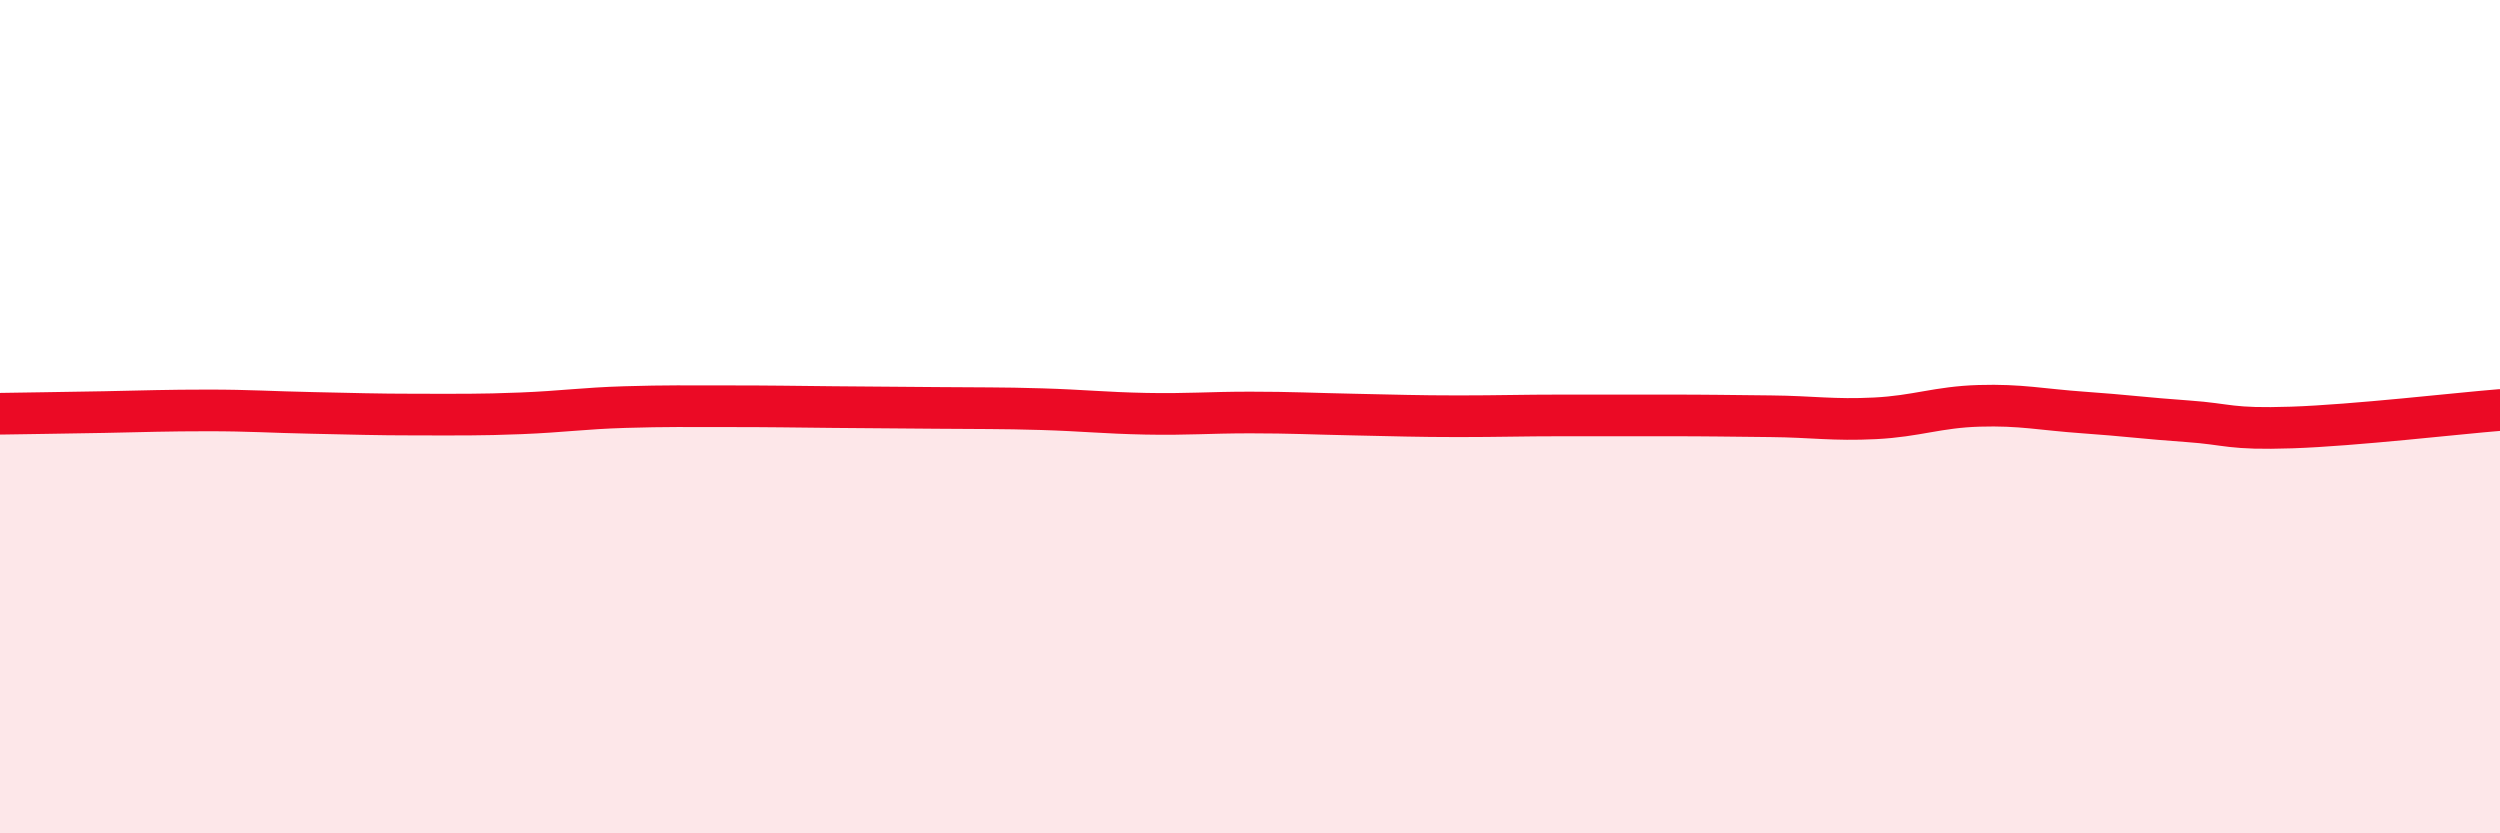
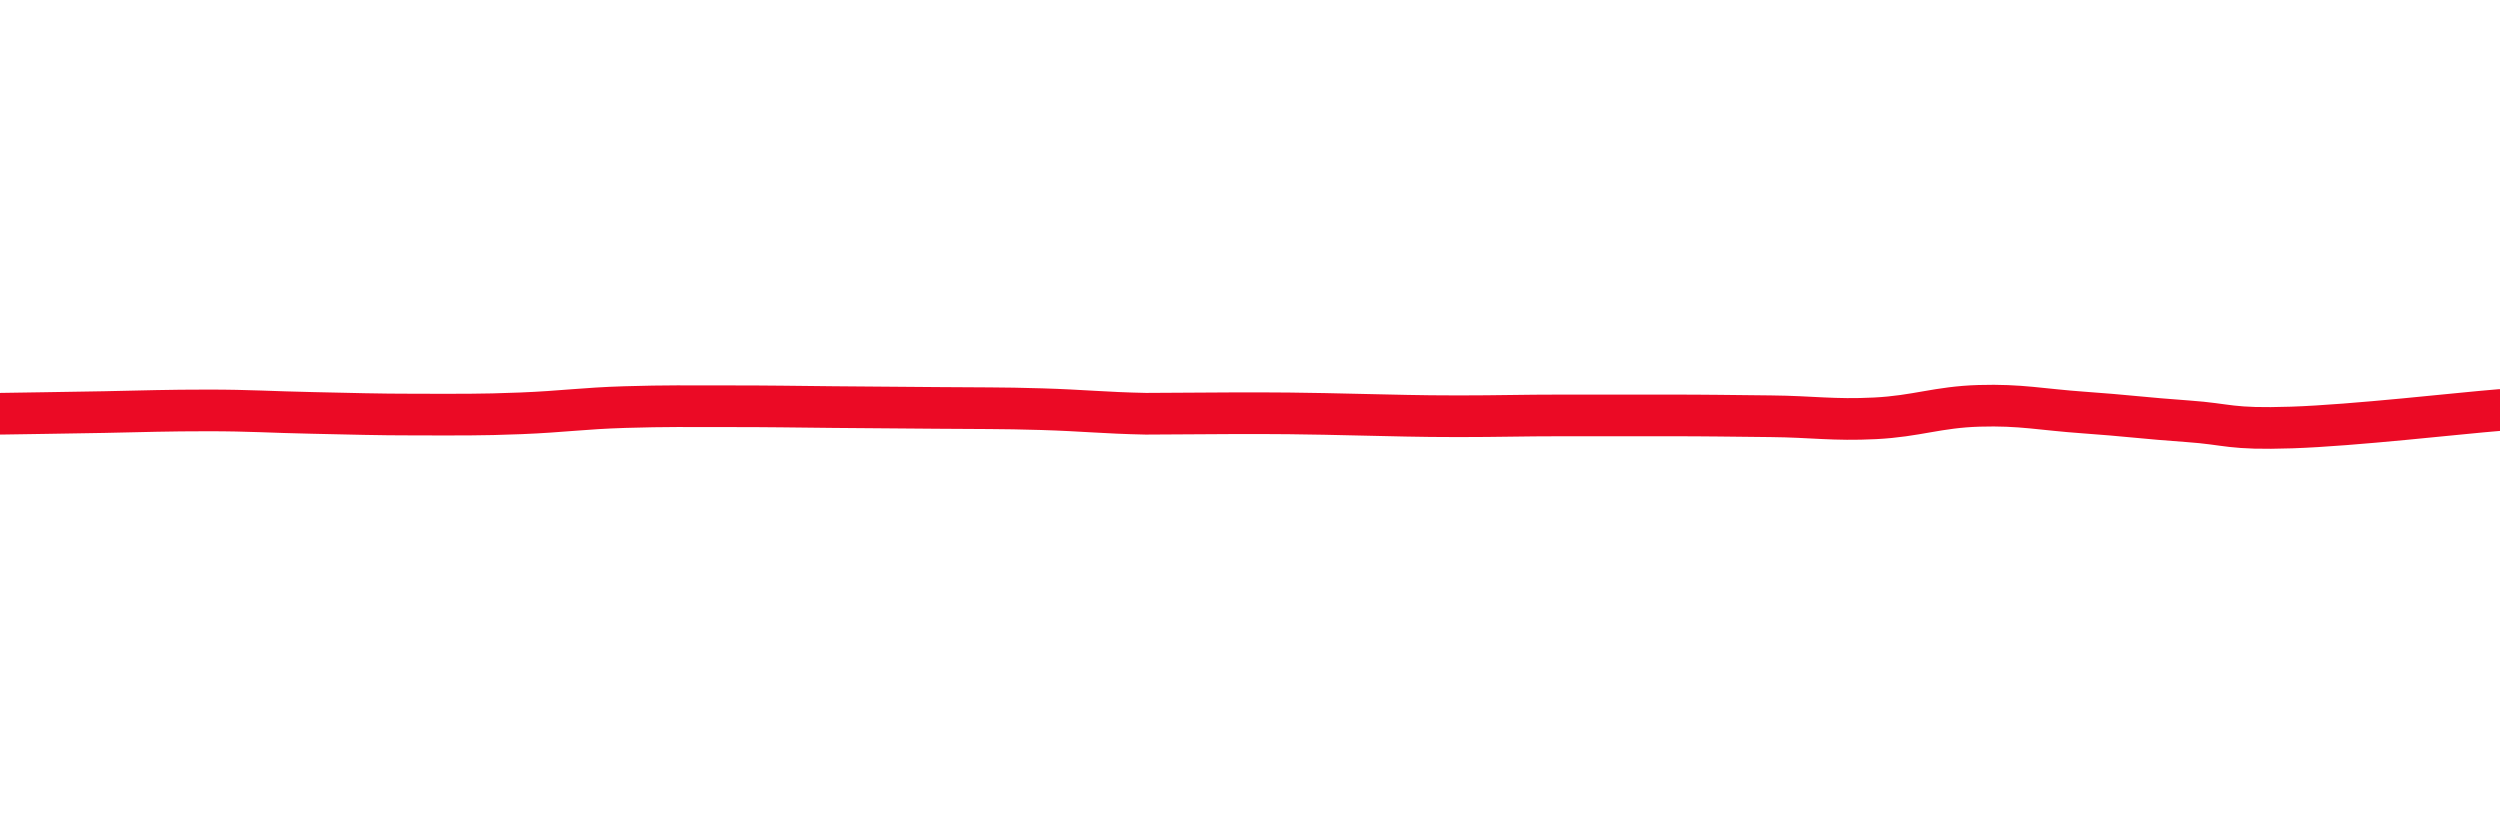
<svg xmlns="http://www.w3.org/2000/svg" width="60" height="20" viewBox="0 0 60 20">
-   <path d="M 0,9.93 C 0.5,9.92 1.5,9.91 2.5,9.89 C 3.5,9.87 4,9.85 5,9.85 C 6,9.85 6.5,9.89 7.5,9.91 C 8.5,9.93 9,9.95 10,9.95 C 11,9.95 11.5,9.96 12.5,9.92 C 13.5,9.88 14,9.8 15,9.77 C 16,9.74 16.5,9.75 17.5,9.75 C 18.5,9.75 19,9.76 20,9.77 C 21,9.78 21.5,9.78 22.5,9.79 C 23.5,9.8 24,9.79 25,9.82 C 26,9.85 26.5,9.91 27.5,9.93 C 28.5,9.95 29,9.9 30,9.9 C 31,9.9 31.5,9.93 32.5,9.95 C 33.5,9.97 34,9.99 35,9.99 C 36,9.99 36.5,9.97 37.5,9.97 C 38.5,9.97 39,9.97 40,9.97 C 41,9.97 41.5,9.98 42.5,9.99 C 43.5,10 44,10.09 45,10.04 C 46,9.99 46.5,9.77 47.5,9.74 C 48.5,9.71 49,9.83 50,9.9 C 51,9.97 51.5,10.04 52.5,10.11 C 53.5,10.18 53.5,10.31 55,10.26 C 56.5,10.21 59,9.92 60,9.84L60 20L0 20Z" fill="#EB0A25" opacity="0.1" stroke-linecap="round" stroke-linejoin="round" />
-   <path d="M 0,9.93 C 0.5,9.92 1.5,9.91 2.5,9.89 C 3.5,9.87 4,9.85 5,9.85 C 6,9.85 6.5,9.89 7.5,9.91 C 8.5,9.93 9,9.95 10,9.95 C 11,9.95 11.5,9.96 12.5,9.92 C 13.5,9.88 14,9.8 15,9.77 C 16,9.74 16.5,9.75 17.5,9.75 C 18.5,9.75 19,9.76 20,9.77 C 21,9.78 21.5,9.78 22.5,9.79 C 23.5,9.8 24,9.79 25,9.82 C 26,9.85 26.5,9.91 27.5,9.93 C 28.5,9.95 29,9.9 30,9.9 C 31,9.9 31.5,9.93 32.5,9.95 C 33.5,9.97 34,9.99 35,9.99 C 36,9.99 36.5,9.97 37.5,9.97 C 38.5,9.97 39,9.97 40,9.97 C 41,9.97 41.5,9.98 42.5,9.99 C 43.5,10 44,10.09 45,10.04 C 46,9.99 46.5,9.77 47.5,9.74 C 48.5,9.71 49,9.83 50,9.9 C 51,9.97 51.5,10.04 52.5,10.11 C 53.5,10.18 53.5,10.31 55,10.26 C 56.5,10.21 59,9.92 60,9.84" stroke="#EB0A25" stroke-width="1" fill="none" stroke-linecap="round" stroke-linejoin="round" />
+   <path d="M 0,9.93 C 0.5,9.92 1.5,9.91 2.5,9.89 C 3.5,9.87 4,9.85 5,9.85 C 6,9.85 6.5,9.89 7.5,9.91 C 8.5,9.93 9,9.95 10,9.95 C 11,9.95 11.5,9.96 12.5,9.92 C 13.5,9.88 14,9.8 15,9.77 C 16,9.74 16.5,9.75 17.5,9.75 C 18.5,9.75 19,9.76 20,9.77 C 21,9.78 21.5,9.78 22.5,9.79 C 23.5,9.8 24,9.79 25,9.82 C 26,9.85 26.5,9.91 27.5,9.93 C 31,9.9 31.5,9.93 32.5,9.95 C 33.5,9.97 34,9.99 35,9.99 C 36,9.99 36.5,9.97 37.5,9.97 C 38.5,9.97 39,9.97 40,9.97 C 41,9.97 41.5,9.98 42.5,9.99 C 43.5,10 44,10.09 45,10.04 C 46,9.99 46.5,9.77 47.5,9.74 C 48.5,9.71 49,9.83 50,9.9 C 51,9.97 51.5,10.04 52.5,10.11 C 53.5,10.18 53.5,10.31 55,10.26 C 56.5,10.21 59,9.92 60,9.84" stroke="#EB0A25" stroke-width="1" fill="none" stroke-linecap="round" stroke-linejoin="round" />
</svg>